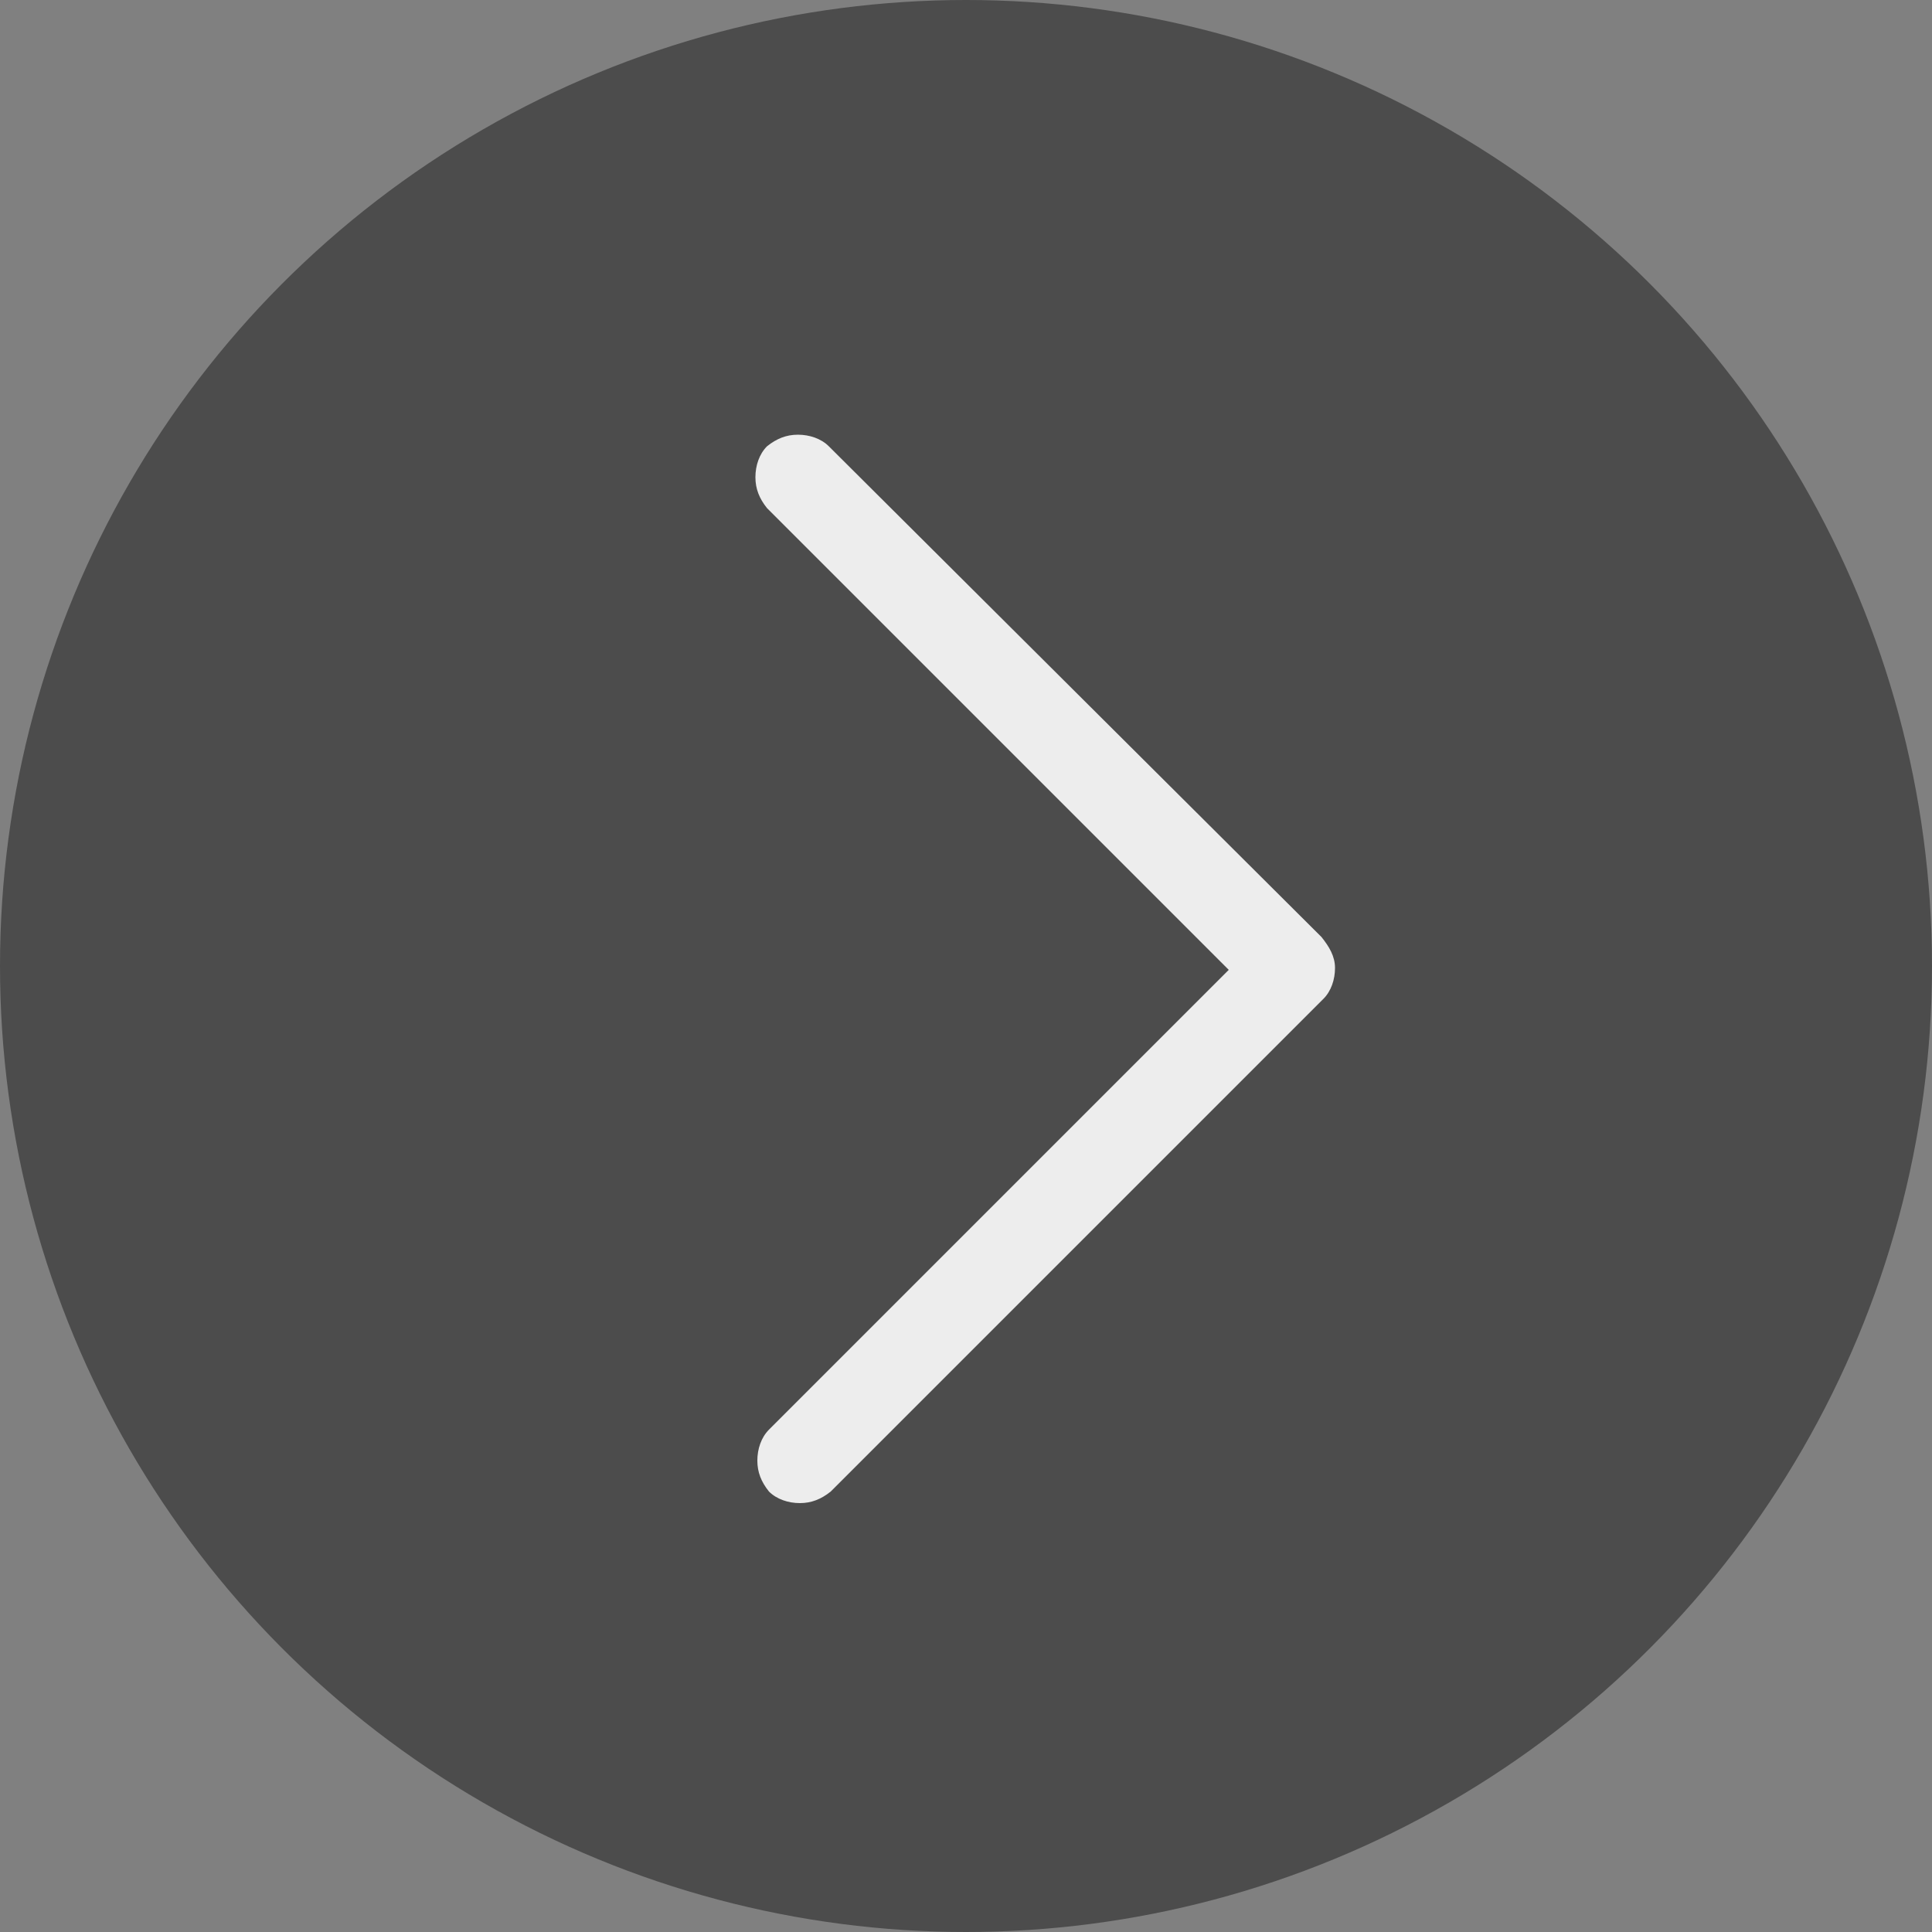
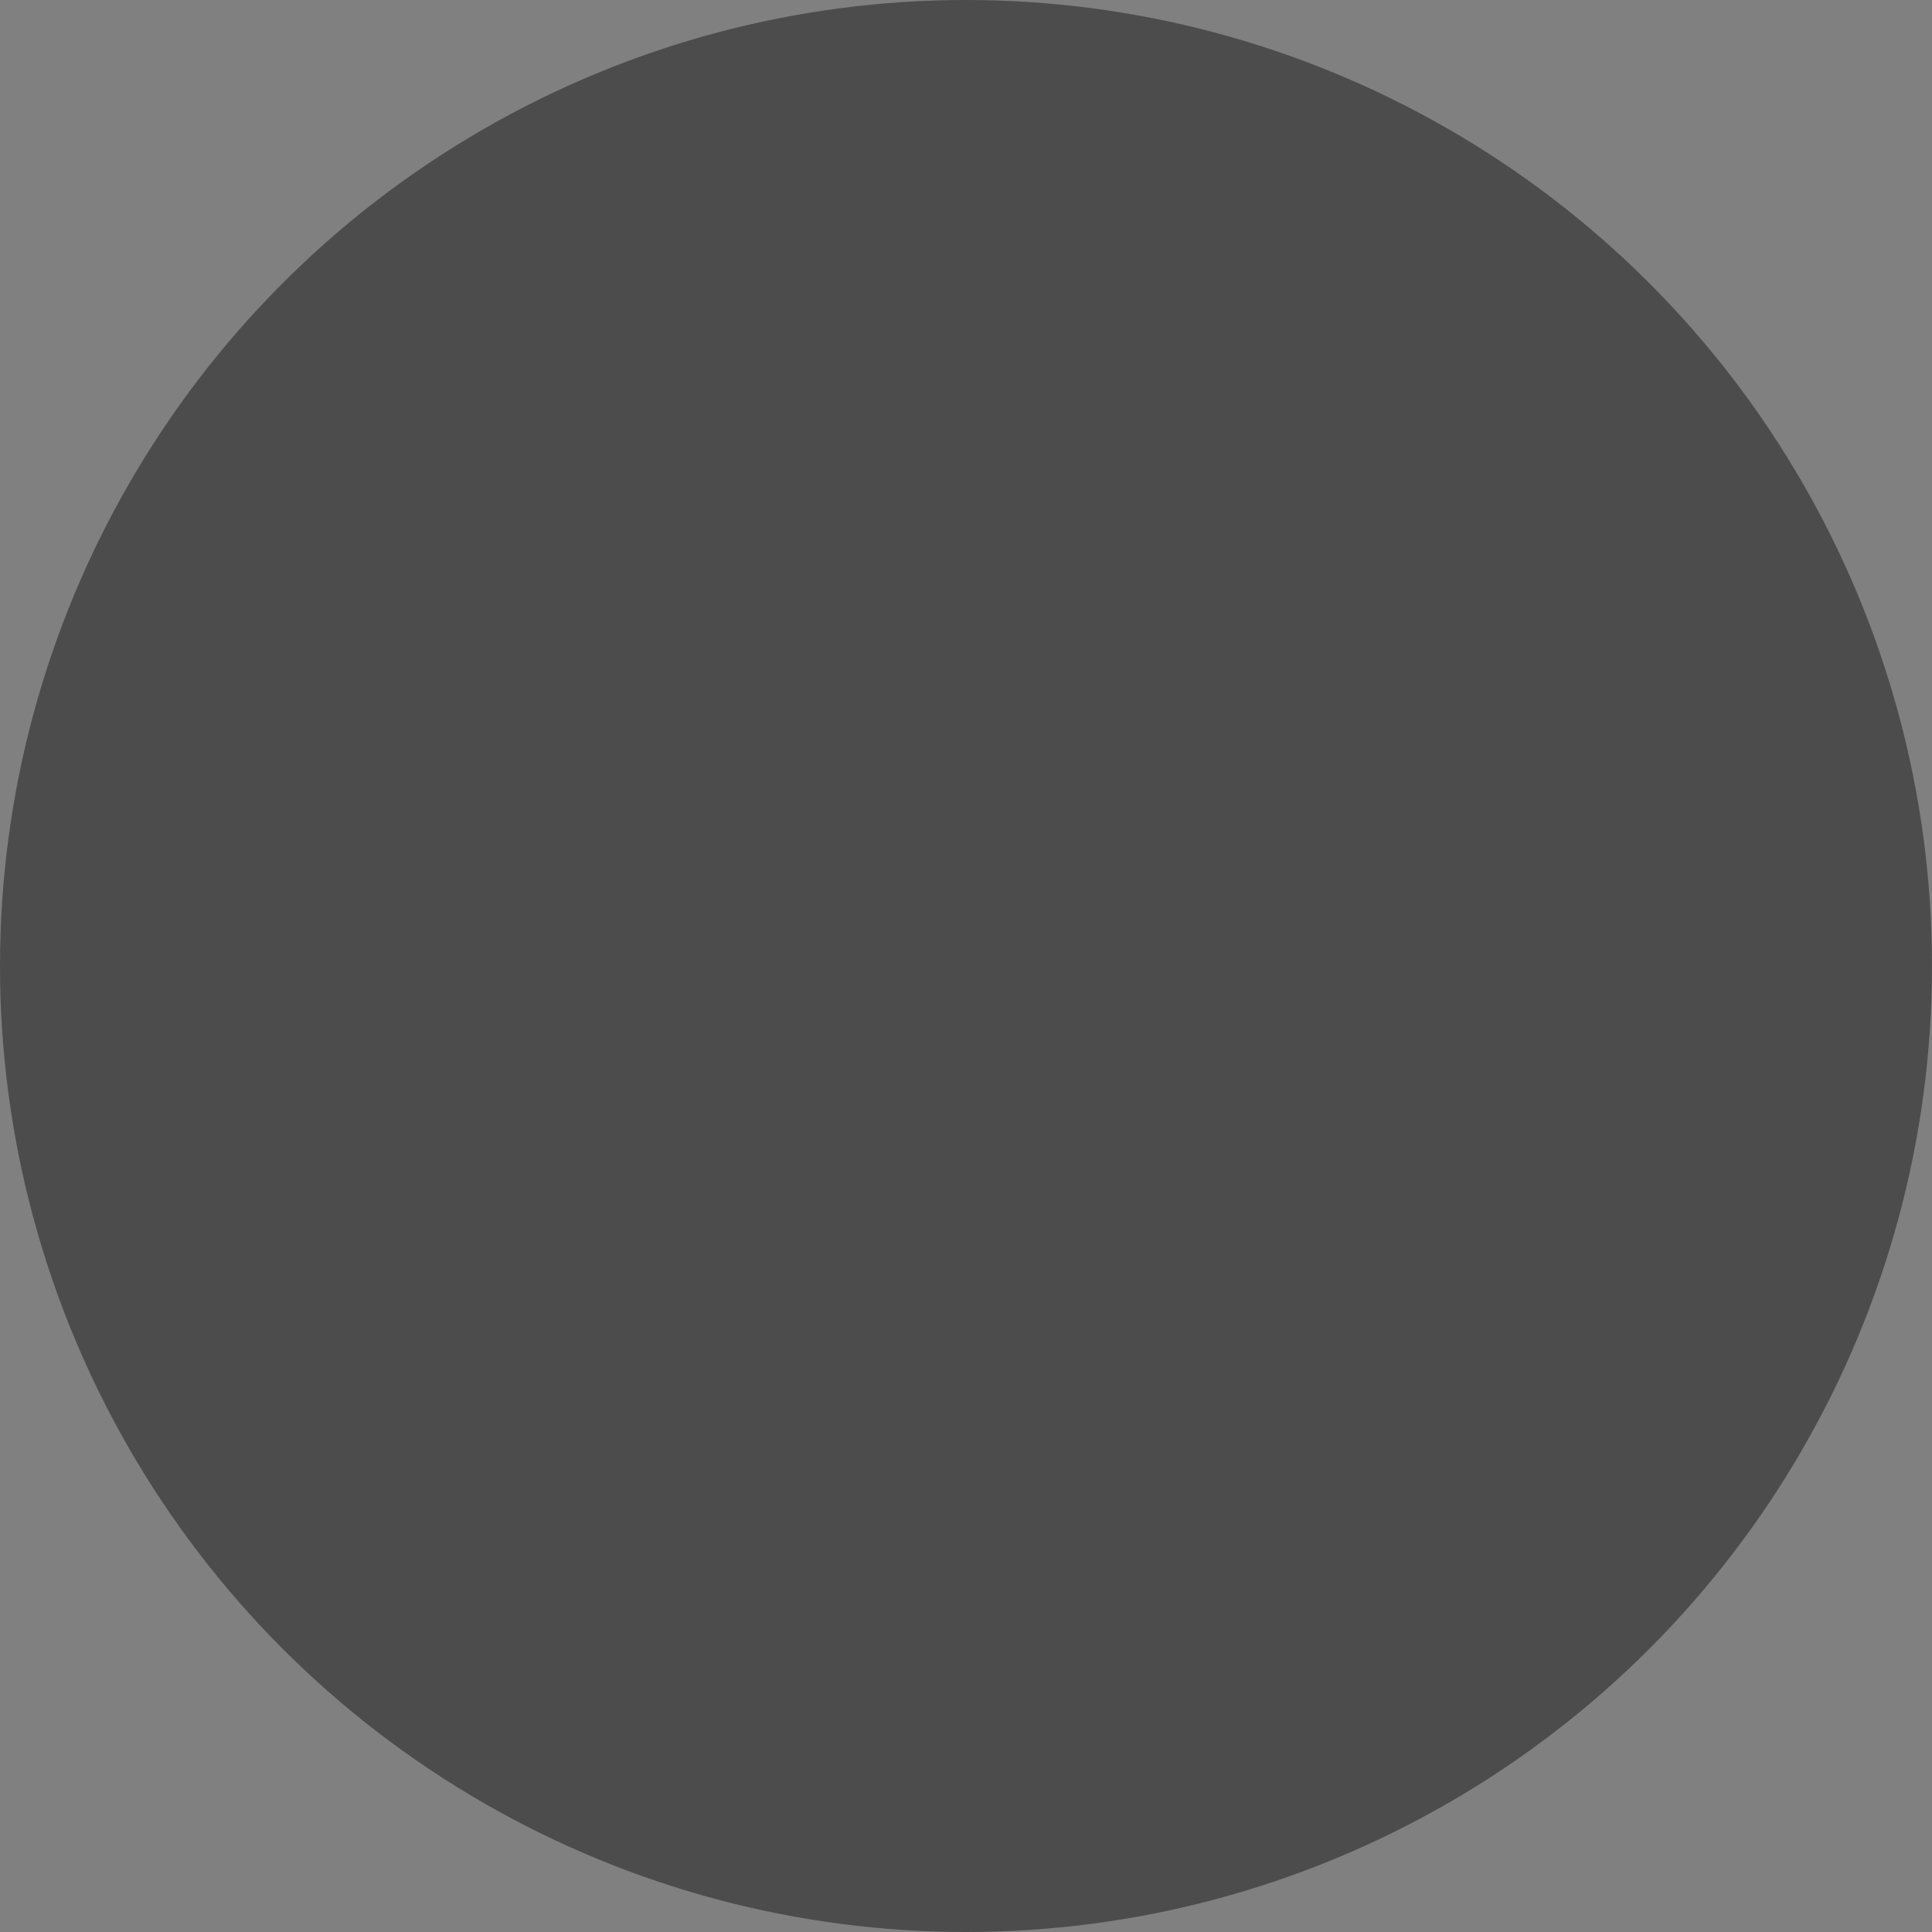
<svg xmlns="http://www.w3.org/2000/svg" viewBox="0 0 100 100">
  <rect x="0" y="0" width="100" height="100" fill="#808080" stroke="none" />
-   <path fill="transparent" d="M88.7,100H11.3C5,100,0,95,0,88.7V11.3C0,5,5,0,11.3,0h77.5C95,0,100,5,100,11.3v77.5C100,95,95,100,88.7,100z" />
  <circle fill="#4C4C4C" cx="50" cy="50" r="50" />
-   <path fill="#EDEDED" d="M68.4,48.5L42.9,23.1c-0.4-0.4-1-0.6-1.6-0.6c-0.6,0-1.1,0.2-1.6,0.6c-0.4,0.4-0.6,1-0.6,1.6c0,0.6,0.2,1.1,0.6,1.6l23.9,23.9L39.8,74c-0.4,0.4-0.6,1-0.6,1.6s0.2,1.1,0.6,1.6c0.4,0.4,1,0.6,1.6,0.6s1.1-0.2,1.6-0.6l25.5-25.5c0.4-0.4,0.6-1,0.6-1.6C69.1,49.5,68.8,49,68.4,48.5z" />
</svg>